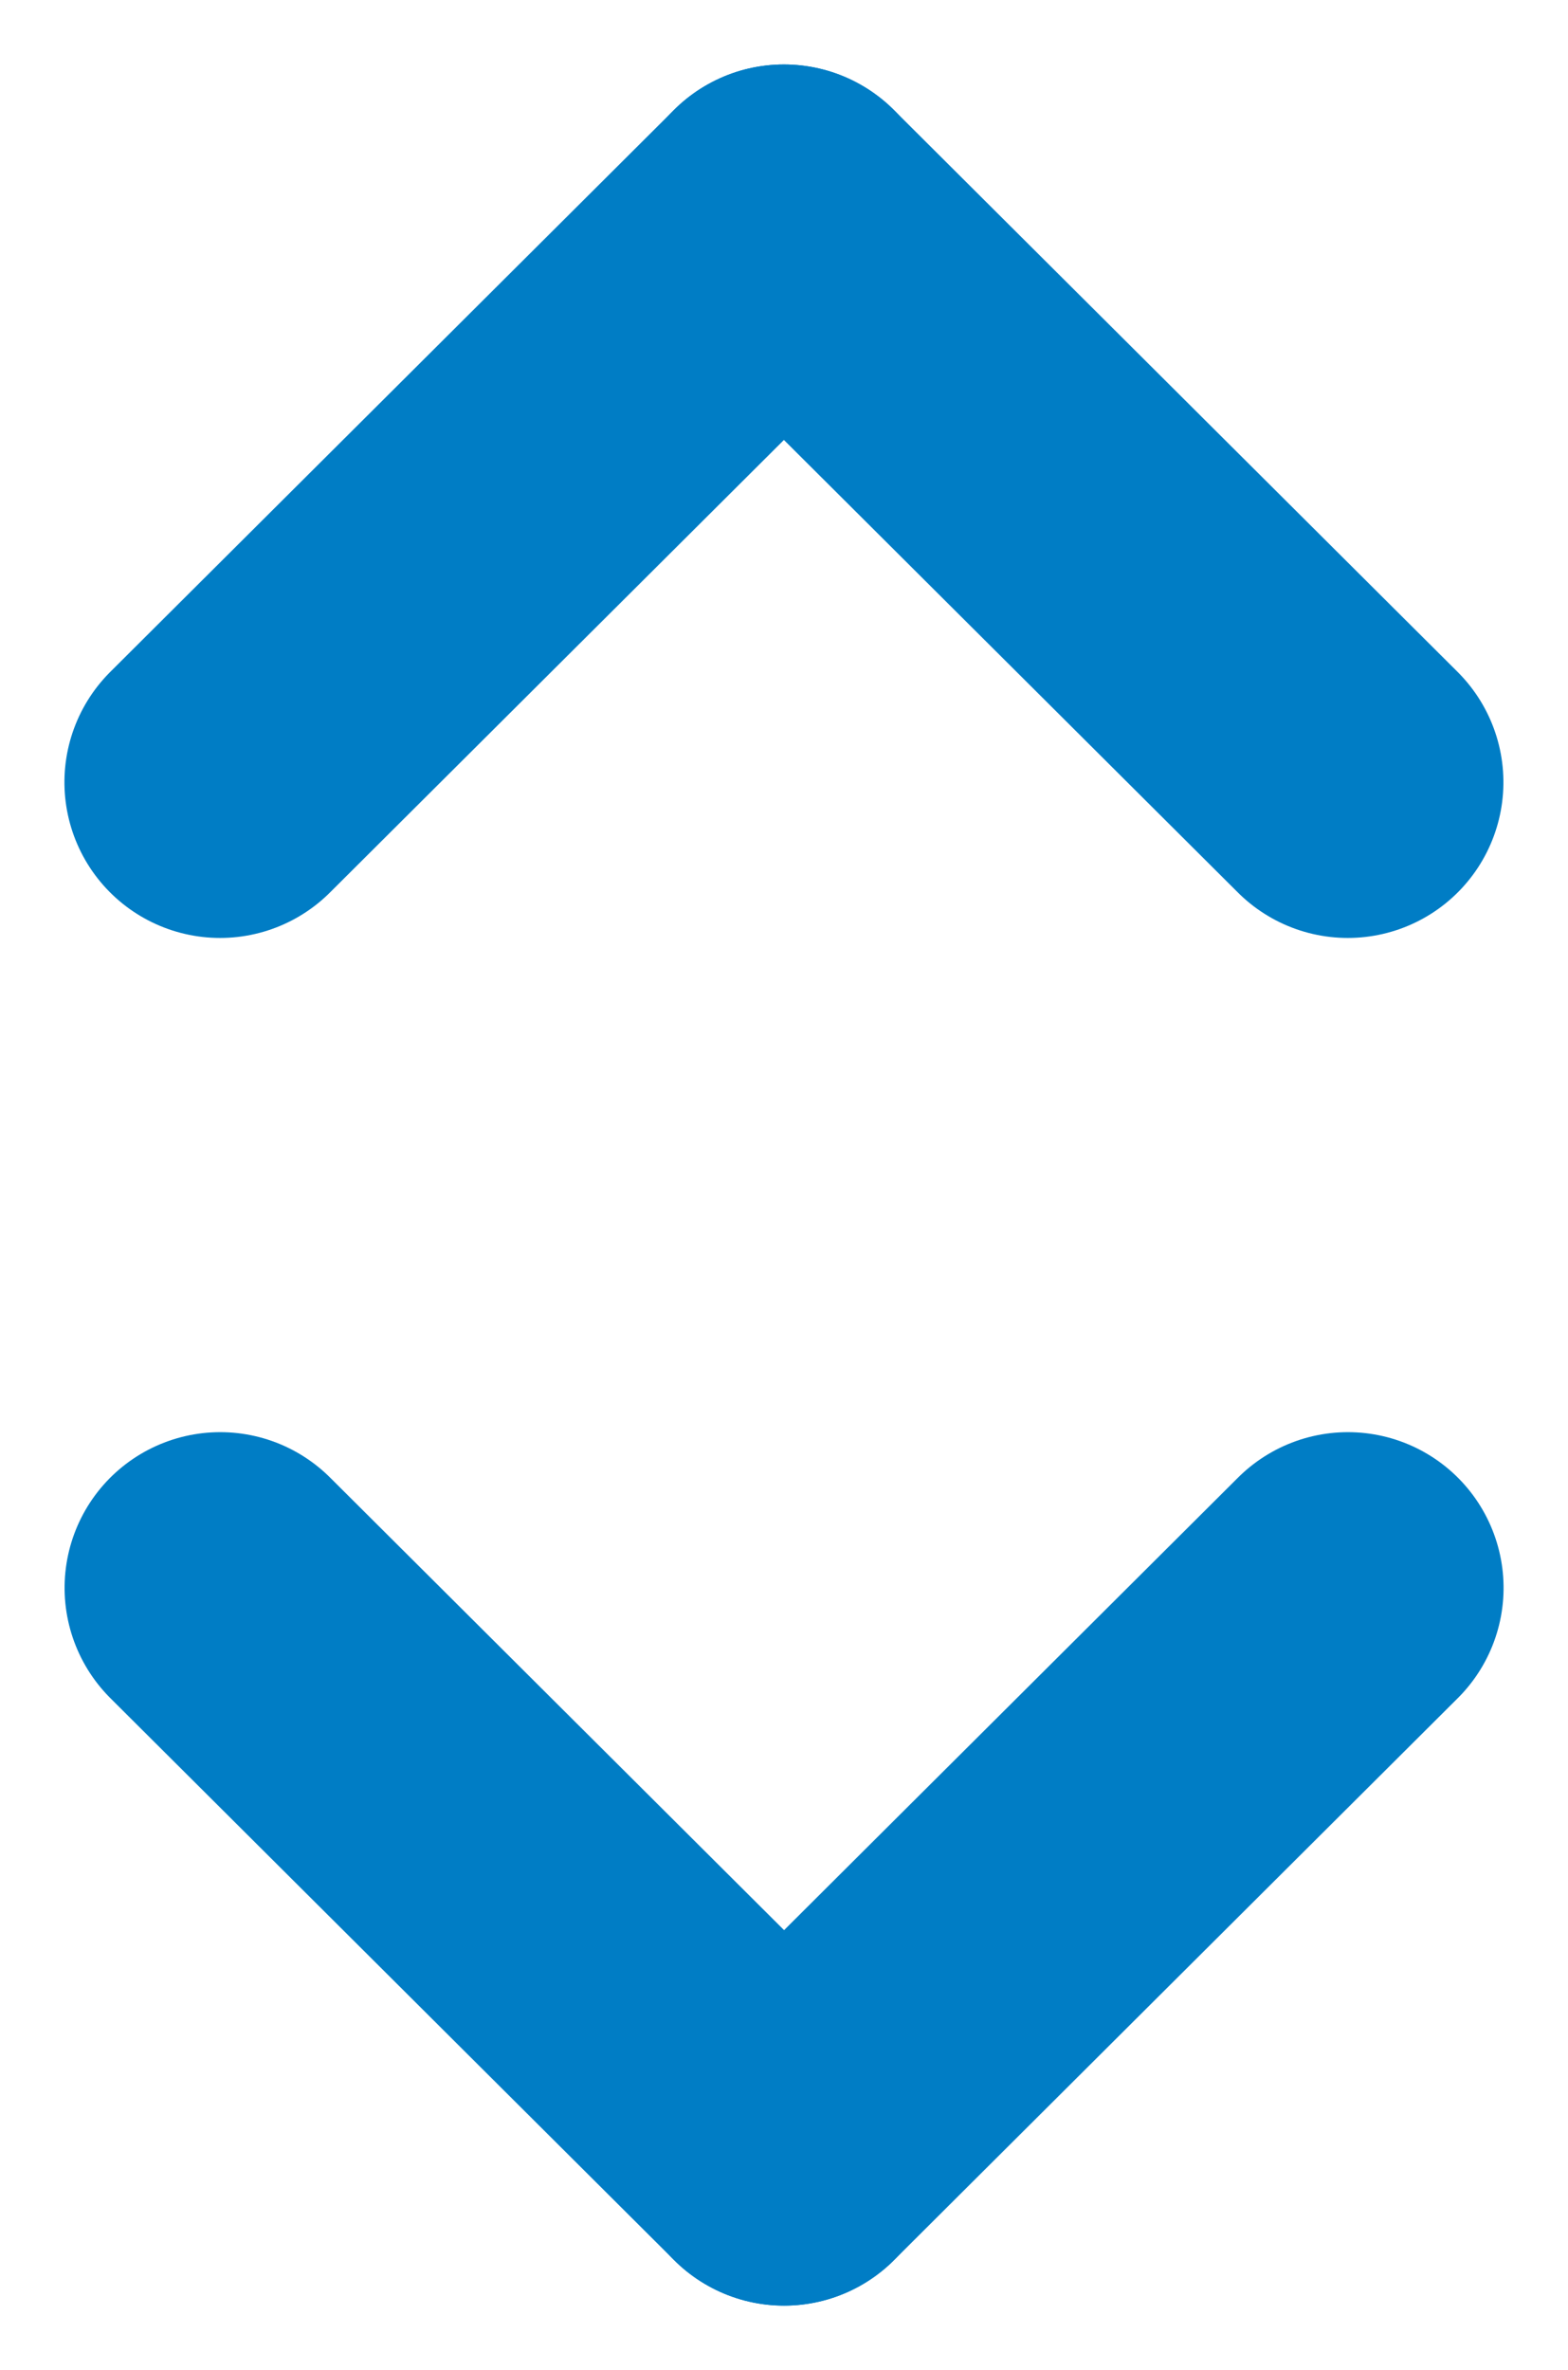
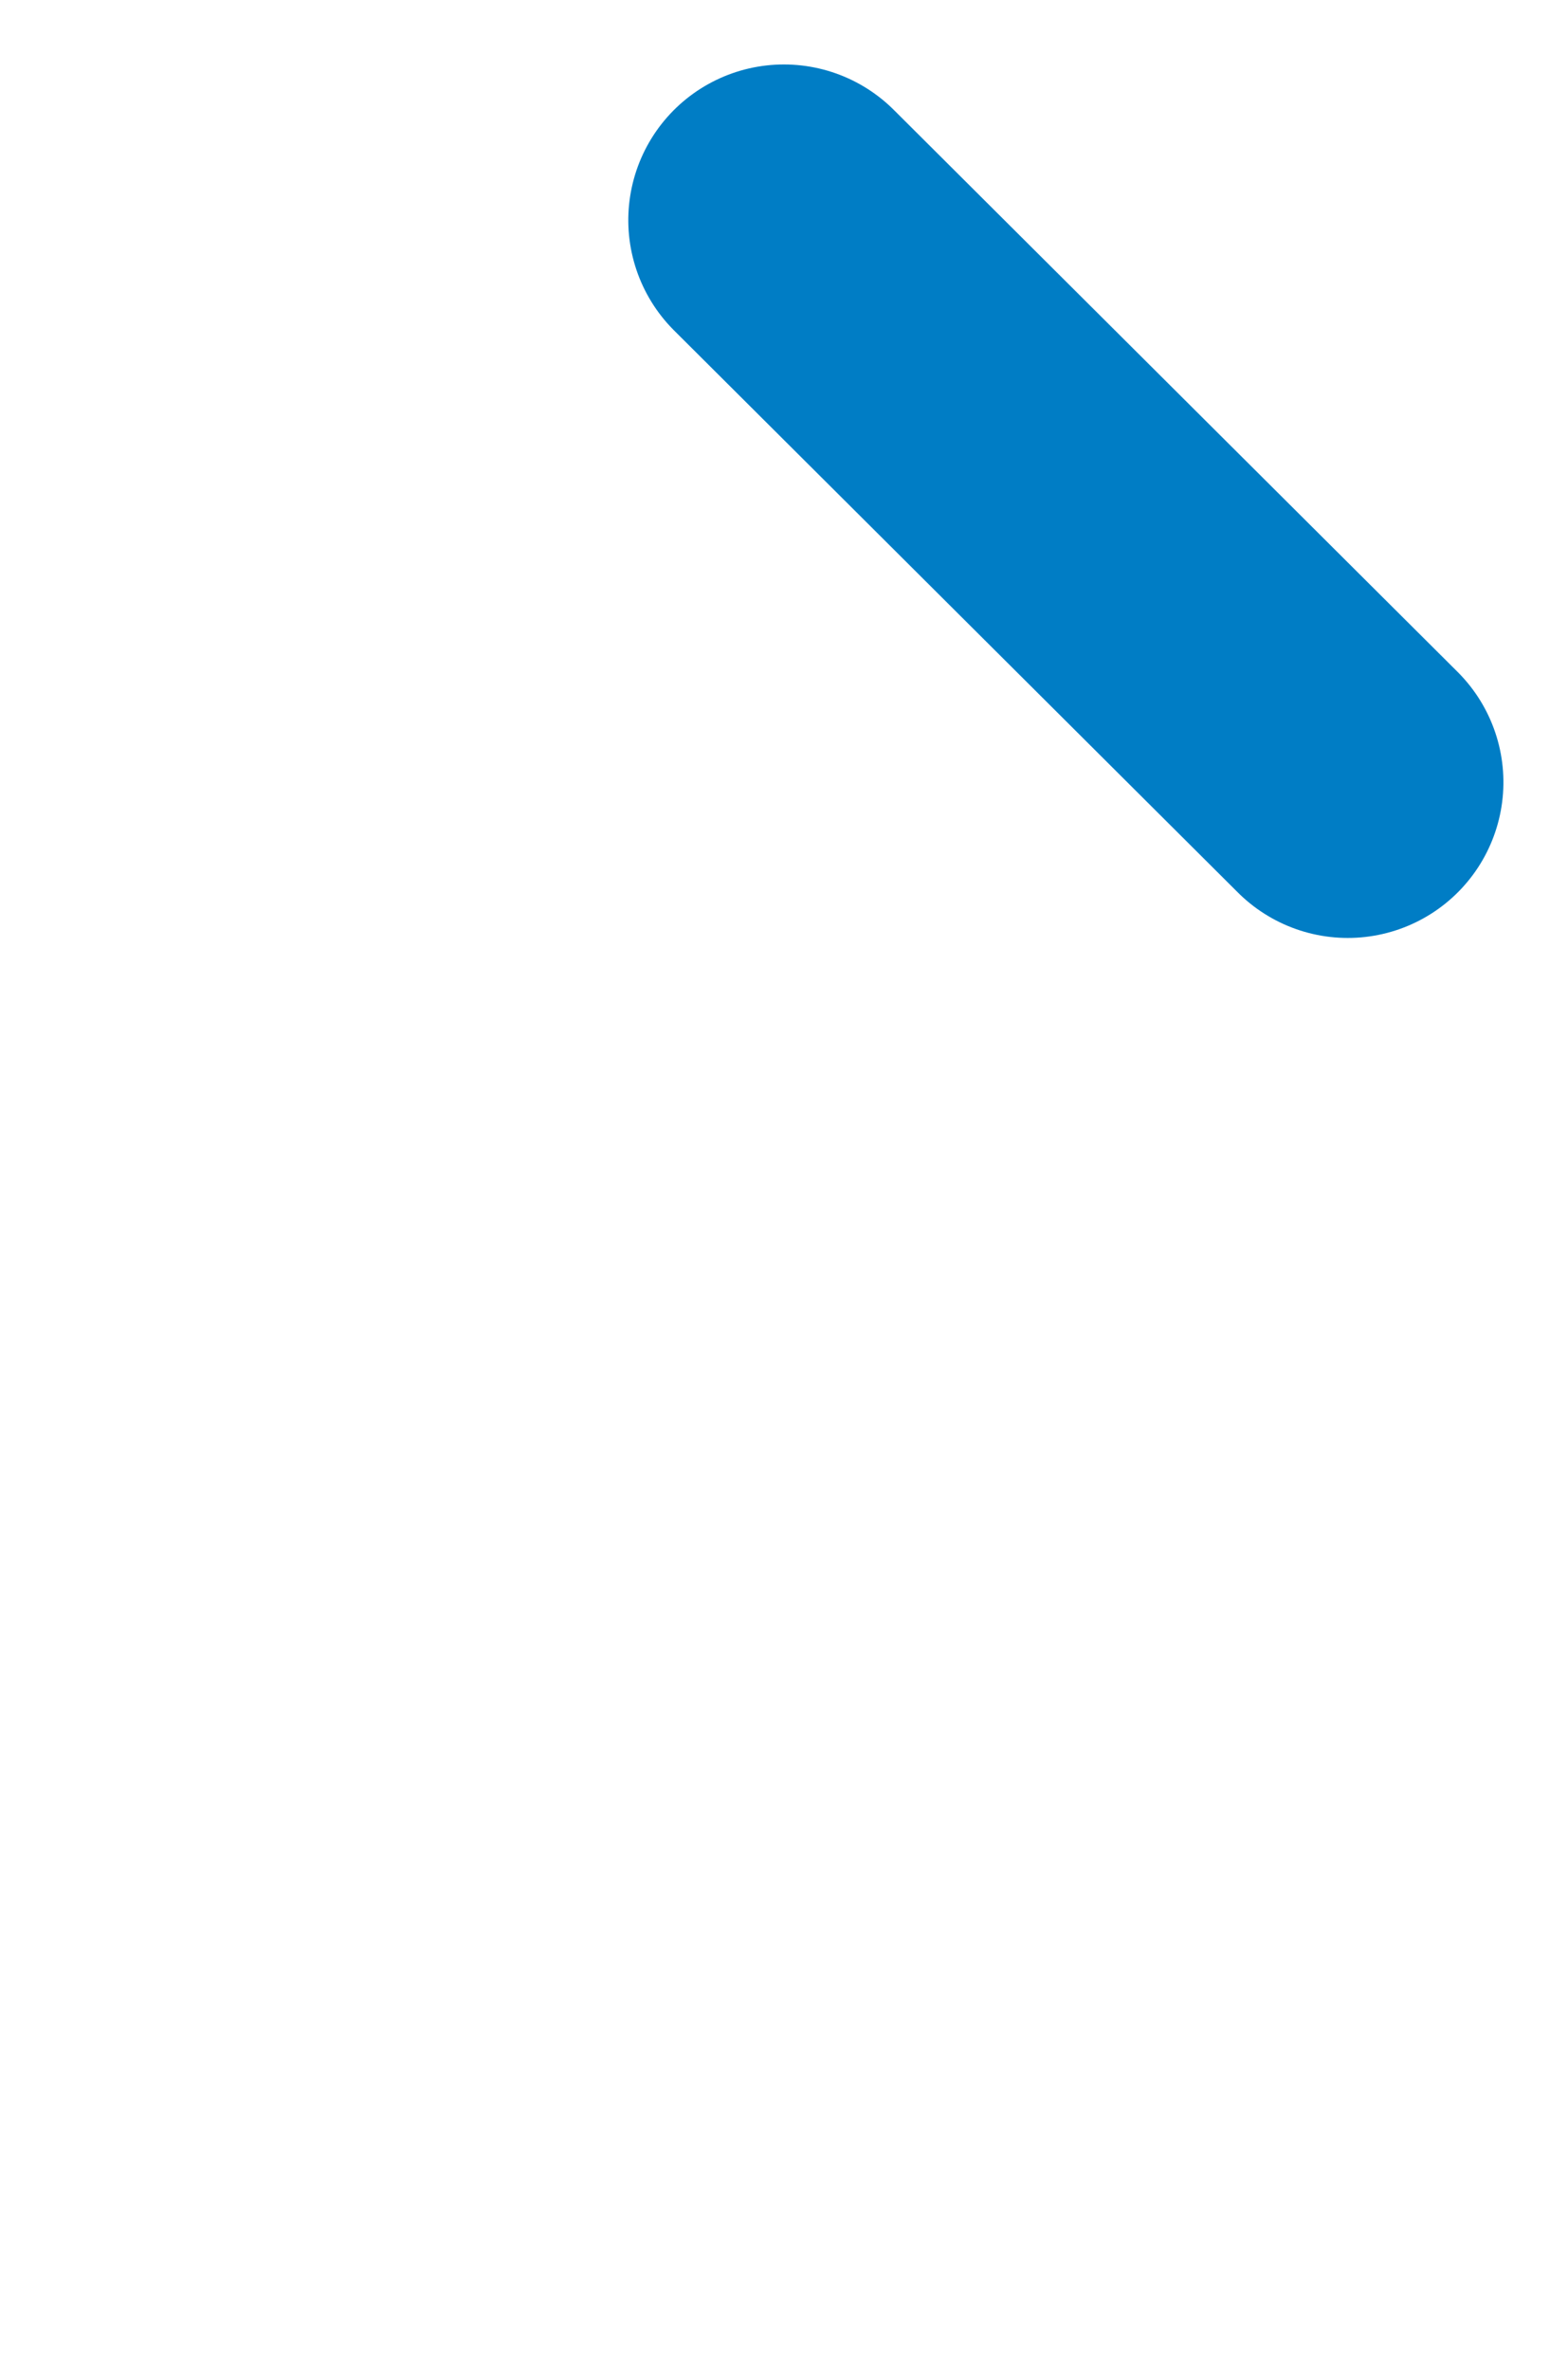
<svg xmlns="http://www.w3.org/2000/svg" width="10.075" height="15.222" viewBox="0 0 10.075 15.222">
  <defs>
    <style>.a{fill:none;stroke:#007dc5;stroke-linecap:round;stroke-width:2px;}</style>
  </defs>
  <g transform="translate(-341.507 -385.168)">
    <g transform="translate(350.167 386.582) rotate(90)">
      <line class="a" x1="3.61" y2="3.623" />
-       <line class="a" x2="3.61" y2="3.623" transform="translate(0 3.623)" />
    </g>
    <g transform="translate(342.922 398.976) rotate(-90)">
-       <line class="a" x1="3.61" y2="3.623" />
-       <line class="a" x2="3.61" y2="3.623" transform="translate(0 3.623)" />
-     </g>
+       </g>
  </g>
</svg>